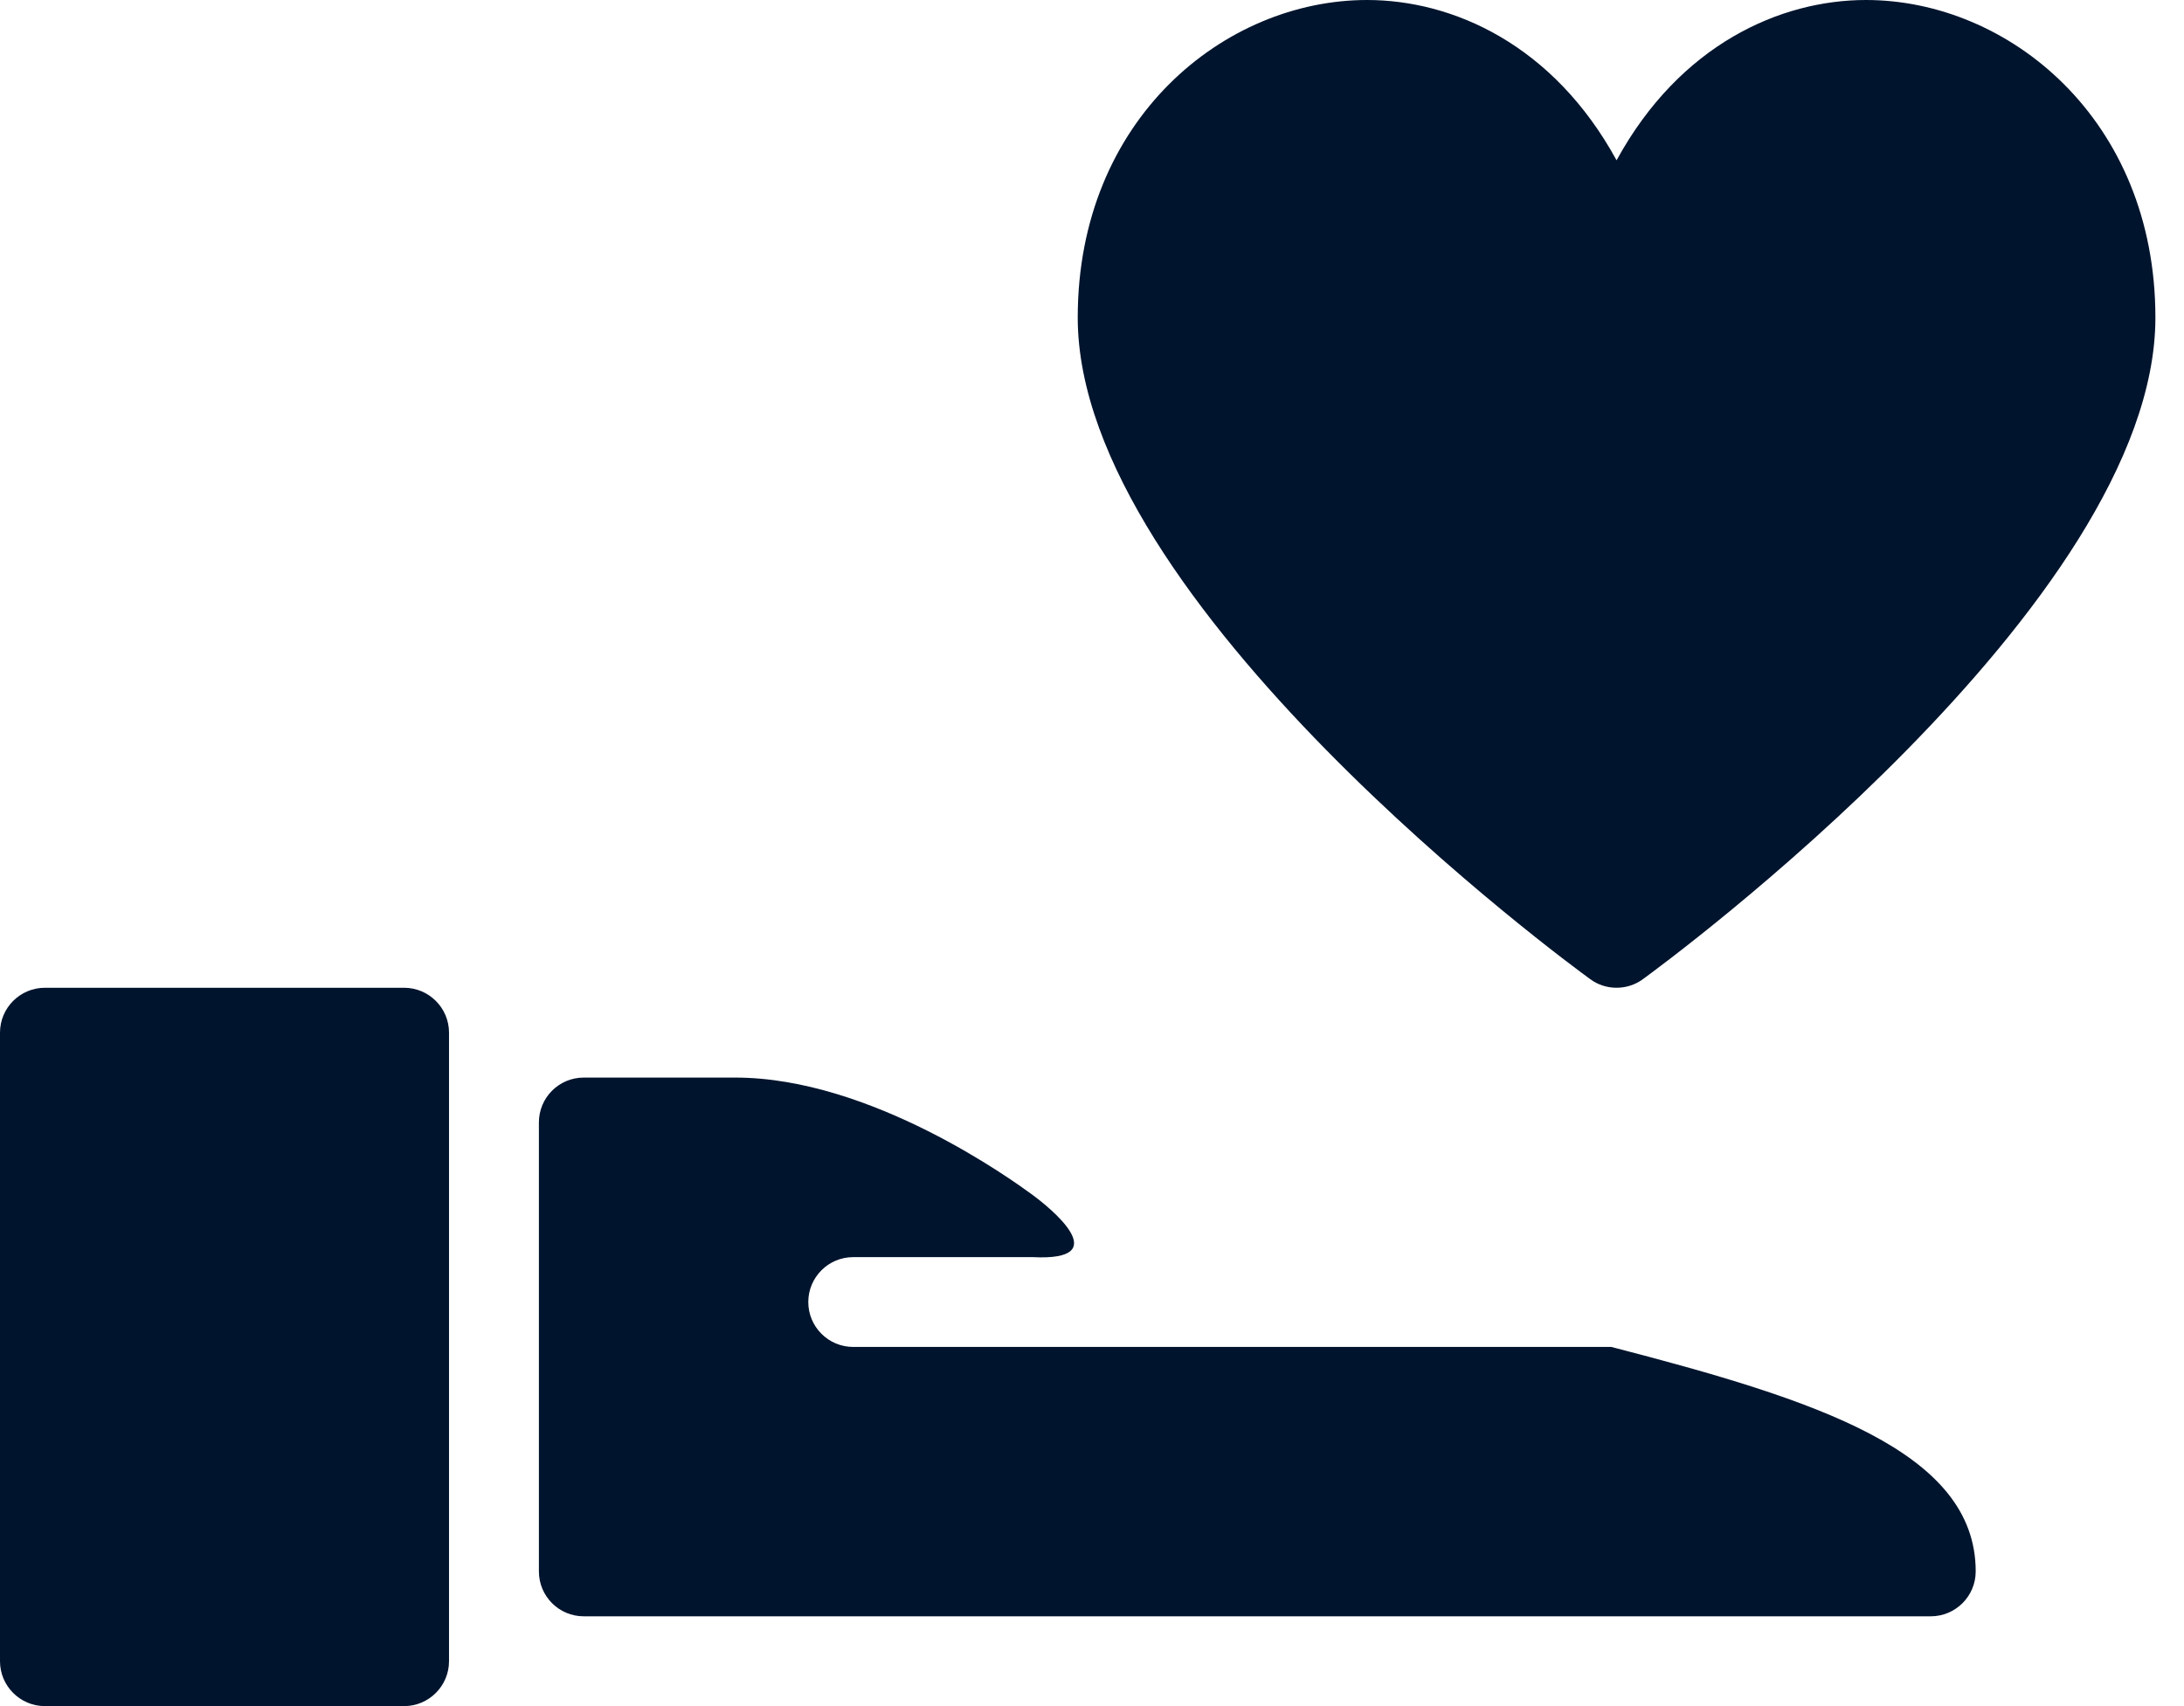
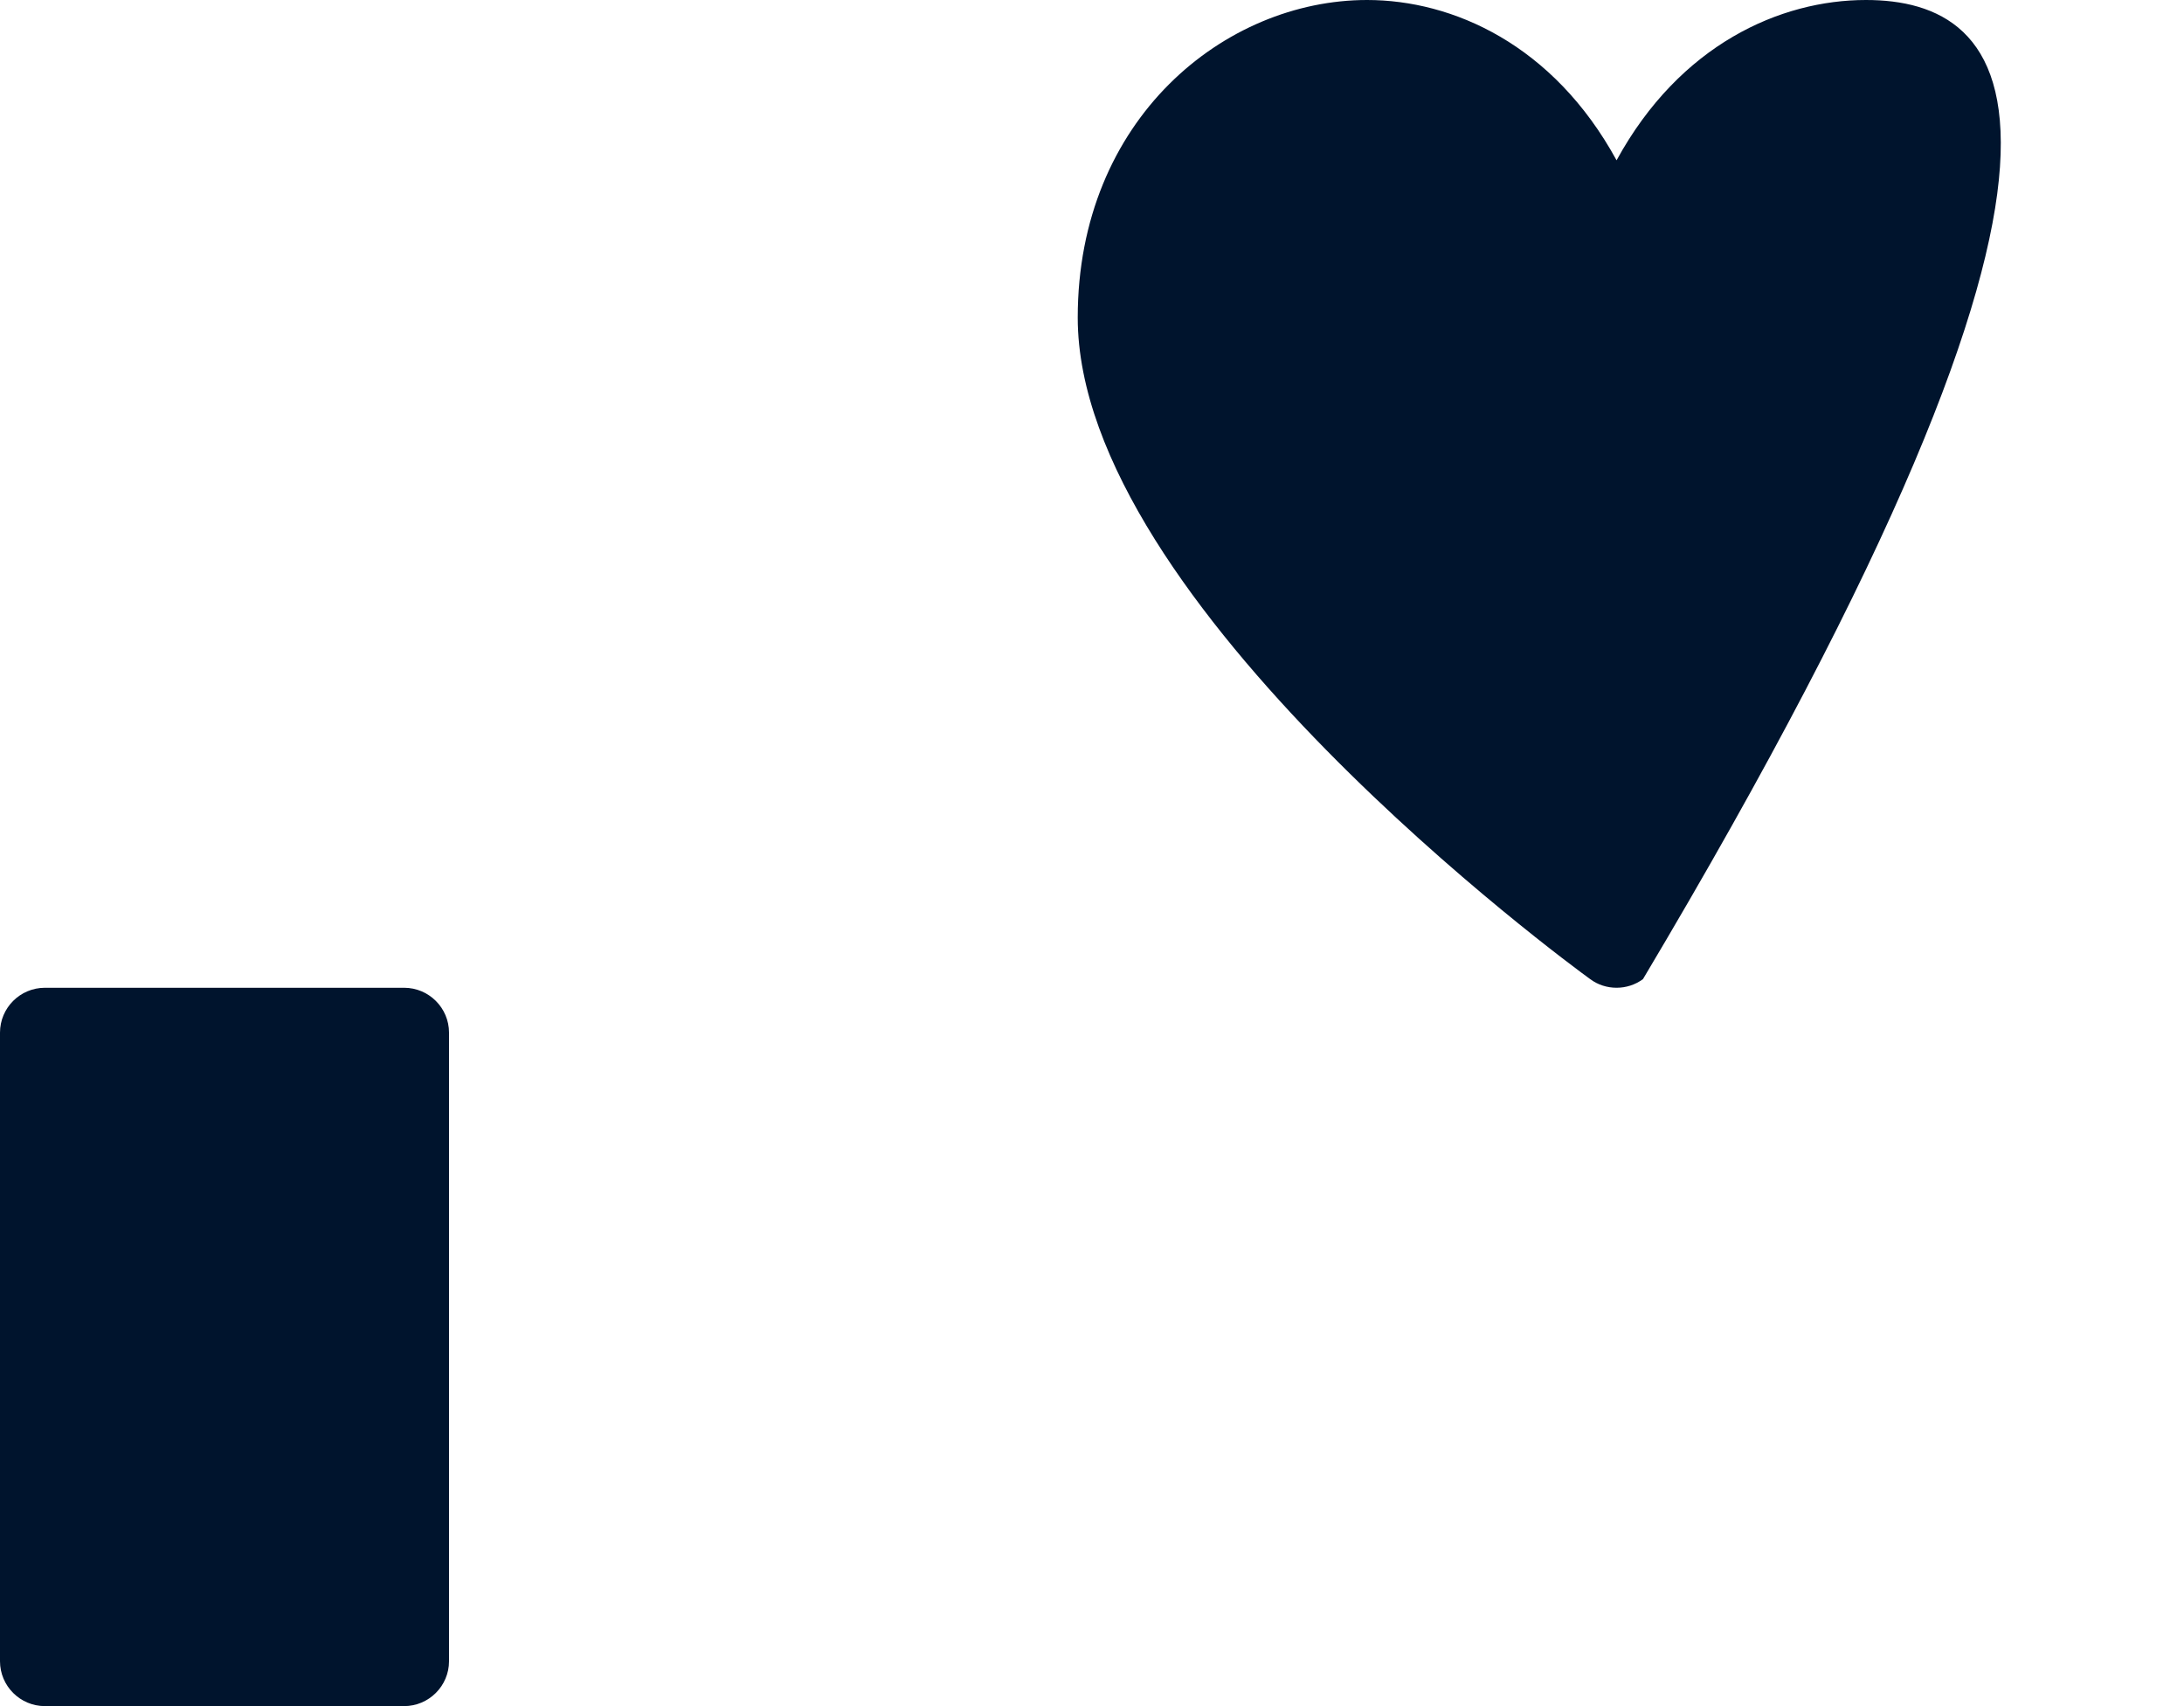
<svg xmlns="http://www.w3.org/2000/svg" width="32" height="25" viewBox="0 0 32 25" fill="none">
  <g id="Group 1367">
-     <path id="Fill 4479" fill-rule="evenodd" clip-rule="evenodd" d="M27.34 0C26.088 0 24.615 0.649 23.686 2.349C22.757 0.649 21.283 0 20.03 0C17.946 0 15.791 1.741 15.791 4.654C15.791 8.841 22.991 14.124 23.299 14.347C23.525 14.516 23.846 14.516 24.073 14.347C24.379 14.124 31.581 8.841 31.581 4.654C31.581 1.741 29.424 0 27.34 0Z" fill="#00142D" />
-     <path id="Fill 4480" fill-rule="evenodd" clip-rule="evenodd" d="M15.132 18.421H12.501C12.138 18.421 11.843 18.716 11.843 19.079C11.843 19.442 12.138 19.737 12.501 19.737H23.609C26.609 20.513 28.948 21.266 28.948 23.026C28.948 23.39 28.652 23.684 28.29 23.684H8.553C8.19 23.684 7.896 23.39 7.896 23.026V16.447C7.896 16.084 8.19 15.79 8.553 15.79H10.773C12.768 15.79 14.847 17.304 15.111 17.496C15.376 17.688 16.365 18.483 15.132 18.421Z" fill="#00142D" />
+     <path id="Fill 4479" fill-rule="evenodd" clip-rule="evenodd" d="M27.34 0C26.088 0 24.615 0.649 23.686 2.349C22.757 0.649 21.283 0 20.03 0C17.946 0 15.791 1.741 15.791 4.654C15.791 8.841 22.991 14.124 23.299 14.347C23.525 14.516 23.846 14.516 24.073 14.347C31.581 1.741 29.424 0 27.34 0Z" fill="#00142D" />
    <path id="Fill 4481" fill-rule="evenodd" clip-rule="evenodd" d="M5.921 14.474H0.658C0.295 14.474 0 14.768 0 15.132V24.342C0 24.705 0.295 25 0.658 25H5.921C6.283 25 6.579 24.705 6.579 24.342V15.132C6.579 14.768 6.283 14.474 5.921 14.474Z" fill="#00142D" />
  </g>
</svg>